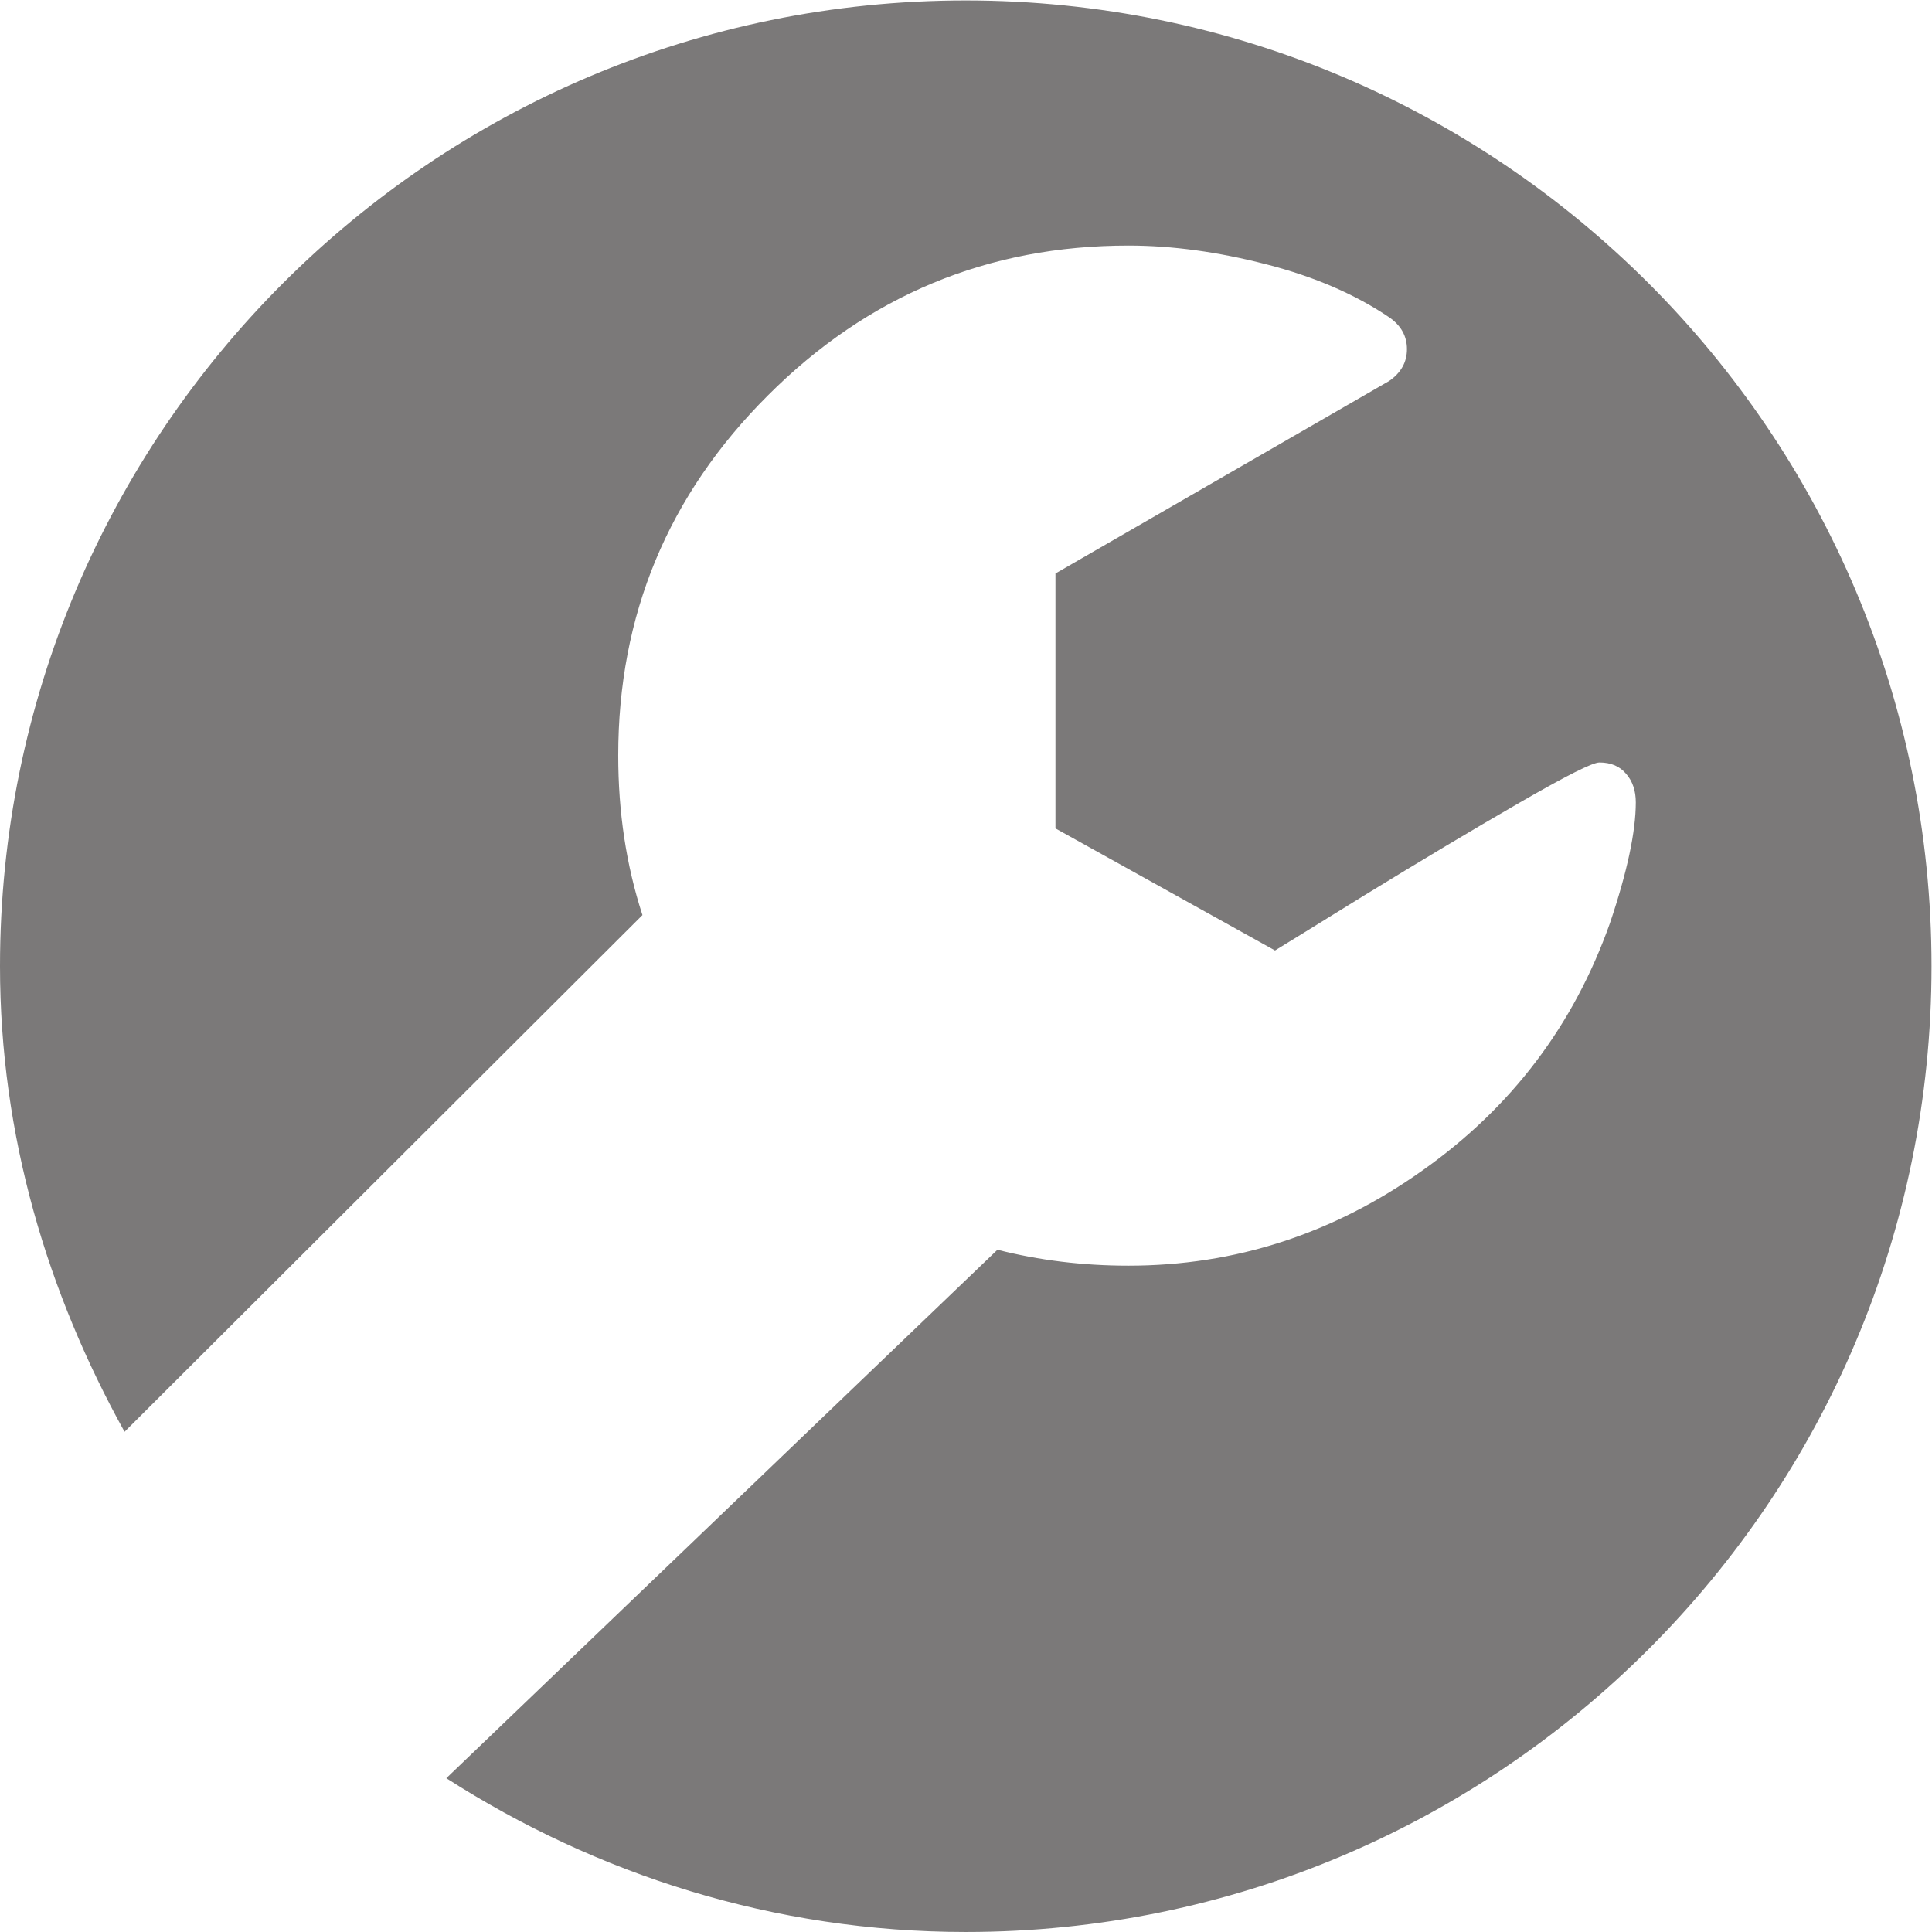
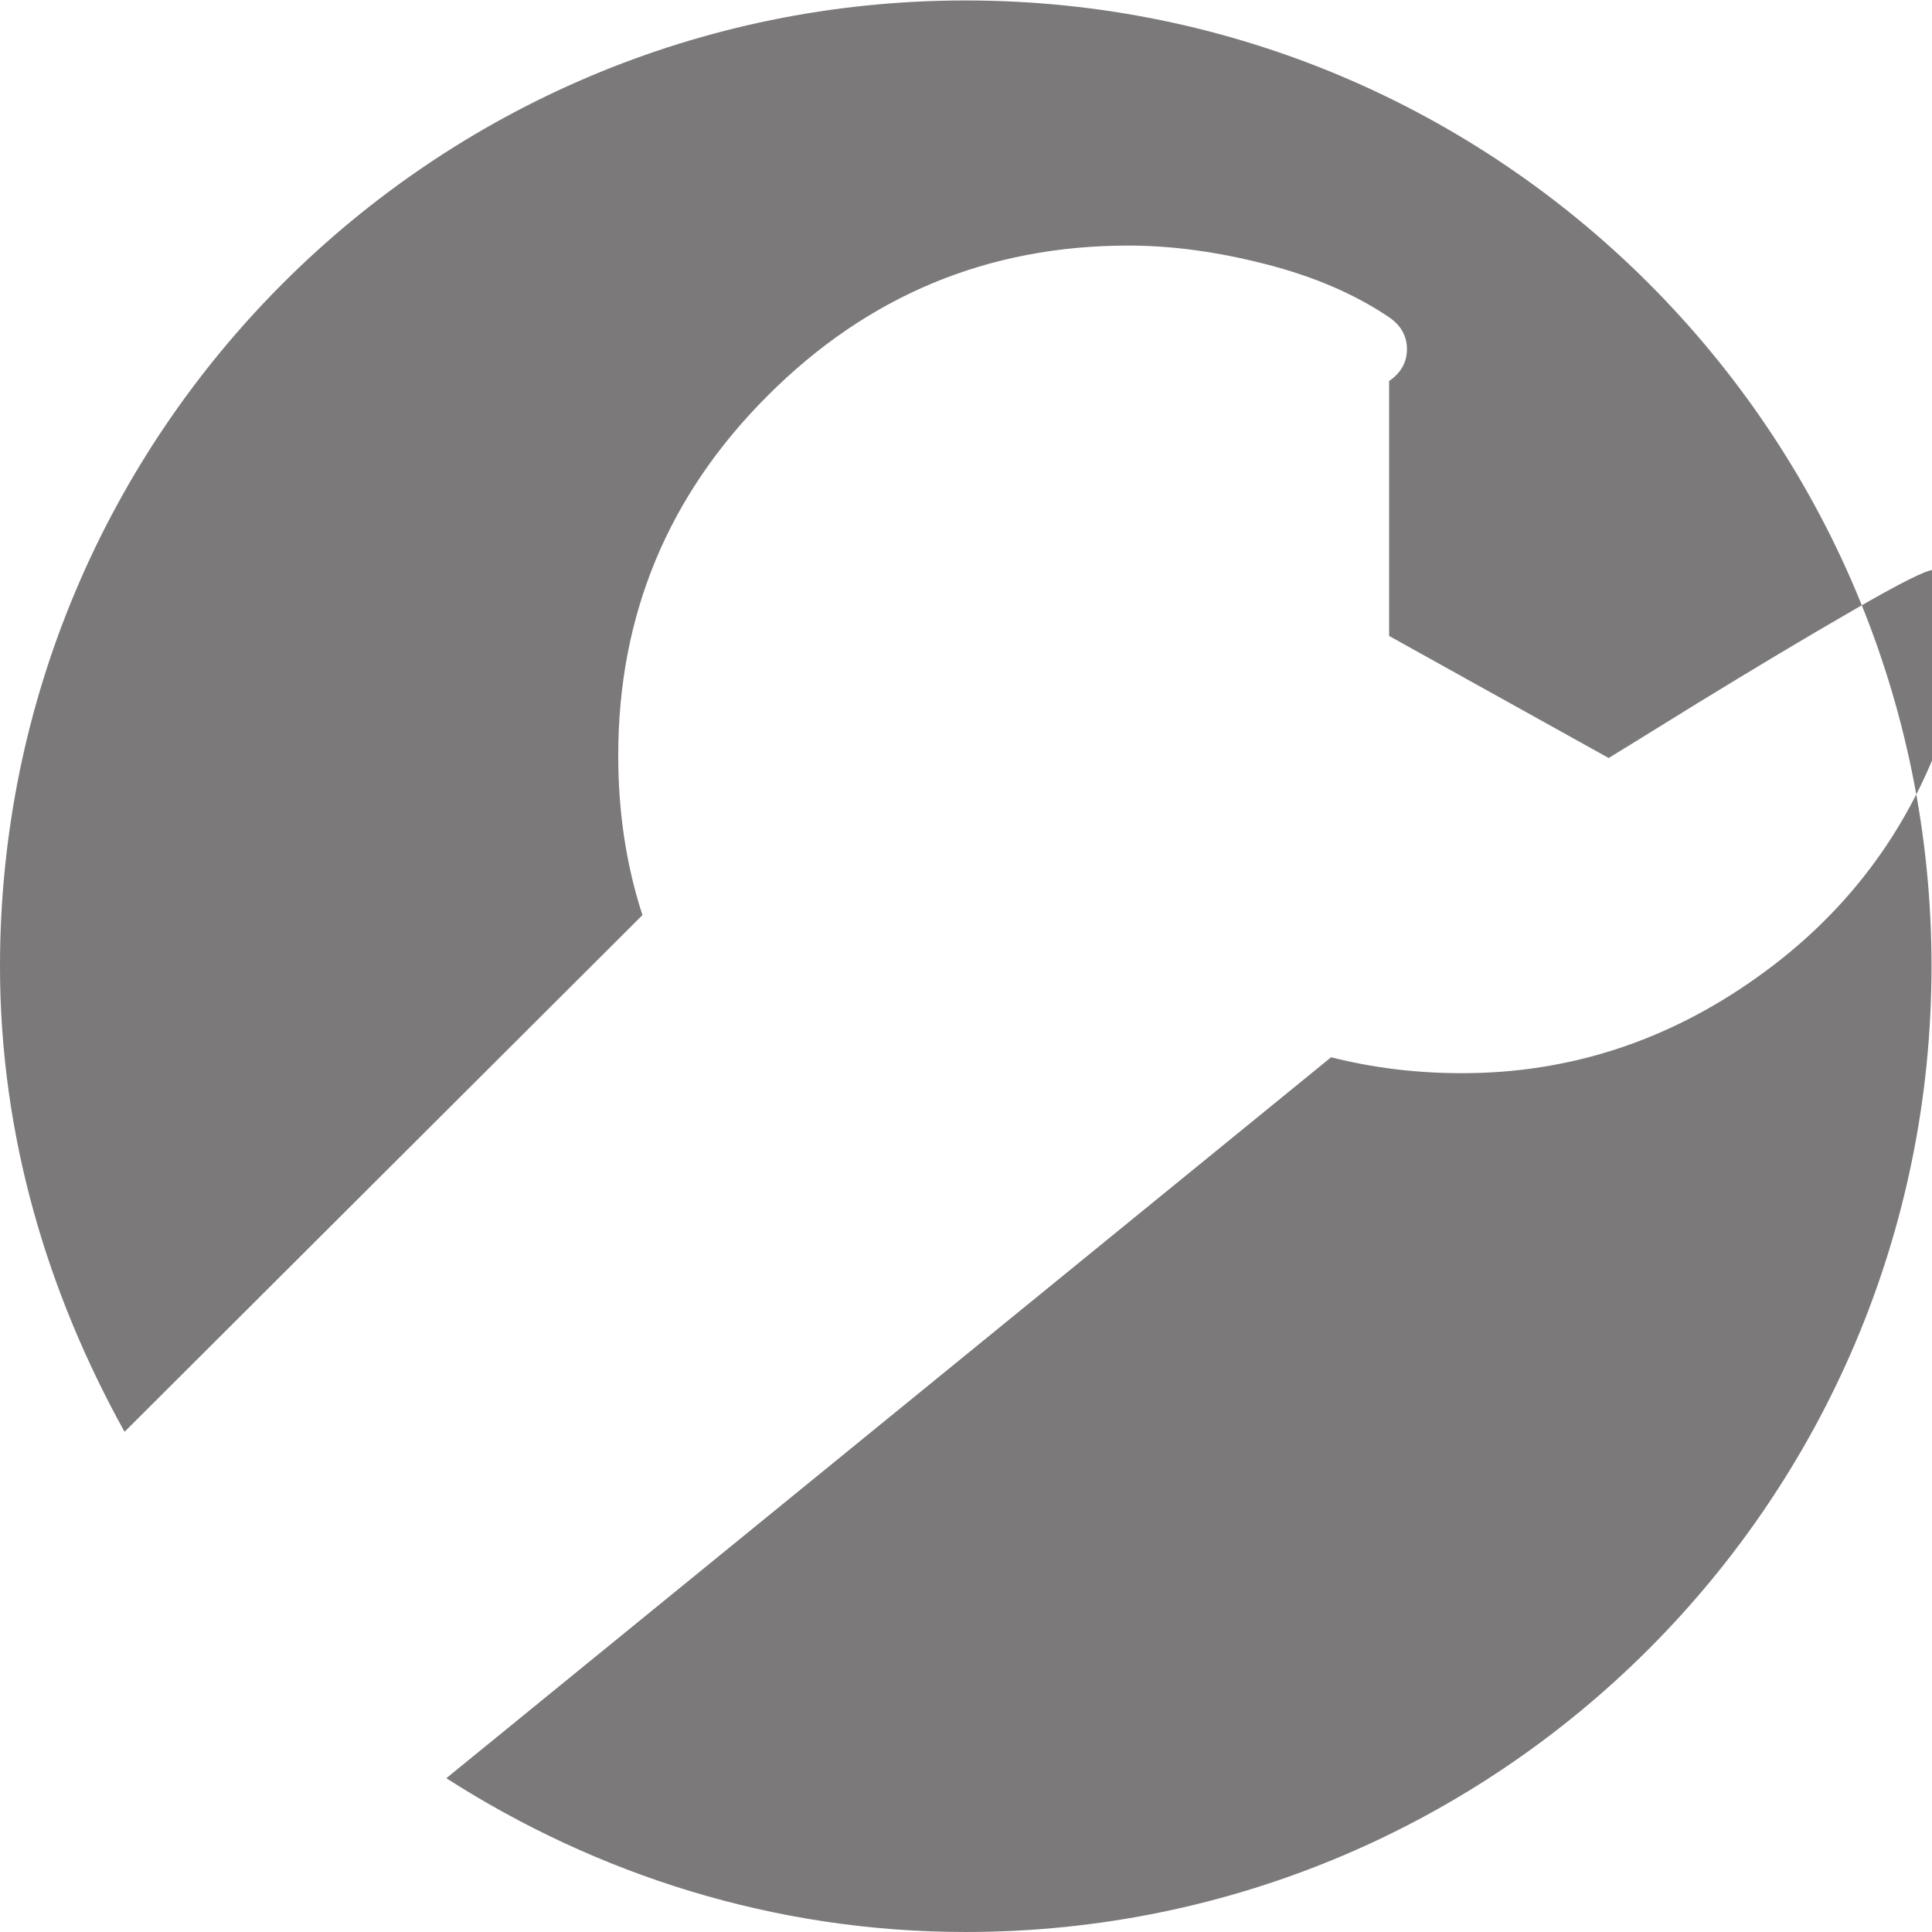
<svg xmlns="http://www.w3.org/2000/svg" xmlns:ns1="http://sodipodi.sourceforge.net/DTD/sodipodi-0.dtd" xmlns:ns2="http://www.inkscape.org/namespaces/inkscape" version="1.1" id="svg2" xml:space="preserve" width="96" height="96" viewBox="0 0 96 96" ns1:docname="AR.eps">
  <defs id="defs6" />
  <ns1:namedview pagecolor="#ffffff" bordercolor="#666666" borderopacity="1" objecttolerance="10" gridtolerance="10" guidetolerance="10" ns2:pageopacity="0" ns2:pageshadow="2" ns2:window-width="640" ns2:window-height="480" id="namedview4" />
  <g id="g10" ns2:groupmode="layer" ns2:label="ink_ext_XXXXXX" transform="matrix(1.333,0,0,-1.333,0,96)">
    <g id="g12" transform="scale(0.1)">
-       <path d="M 360,720.008 C 161.184,720.008 0,558.828 0,360.008 0,296.711 17.758,238.129 46.43,186.457 L 239.48,379.063 c -6.062,18.644 -9.027,38.367 -9.027,59.511 0,52.27 18.531,97.059 55.832,134.239 37.176,37.179 81.969,55.828 134.36,55.828 16.398,0 33.496,-2.368 51.433,-7 18.059,-4.637 33.266,-11.289 45.735,-19.723 4.511,-3.09 6.652,-7.129 6.652,-11.887 0,-4.75 -2.141,-8.789 -6.652,-11.875 l -124.375,-71.75 v -95.035 l 81.843,-45.496 c 1.543,0.949 12.602,7.719 33.496,20.672 20.918,12.82 40.161,24.344 57.5,34.332 17.473,10.09 27.328,15.078 29.946,15.078 4.273,0 7.605,-1.422 9.968,-4.269 2.383,-2.735 3.575,-6.305 3.575,-10.583 0,-10.925 -3.211,-26.015 -9.629,-45.019 -13.426,-37.898 -36.582,-68.66 -69.856,-92.188 -33.261,-23.632 -69.843,-35.515 -109.636,-35.515 -17.227,0 -33.379,2.019 -48.829,5.937 L 166.371,57.328 C 222.367,21.43 288.555,0.004 360,0.004 558.828,0.004 720,161.184 720,360.008 c 0,198.82 -161.172,360 -360,360" style="fill:#7b7979;fill-opacity:1;fill-rule:nonzero;stroke:none" id="path14" />
+       <path d="M 360,720.008 C 161.184,720.008 0,558.828 0,360.008 0,296.711 17.758,238.129 46.43,186.457 L 239.48,379.063 c -6.062,18.644 -9.027,38.367 -9.027,59.511 0,52.27 18.531,97.059 55.832,134.239 37.176,37.179 81.969,55.828 134.36,55.828 16.398,0 33.496,-2.368 51.433,-7 18.059,-4.637 33.266,-11.289 45.735,-19.723 4.511,-3.09 6.652,-7.129 6.652,-11.887 0,-4.75 -2.141,-8.789 -6.652,-11.875 v -95.035 l 81.843,-45.496 c 1.543,0.949 12.602,7.719 33.496,20.672 20.918,12.82 40.161,24.344 57.5,34.332 17.473,10.09 27.328,15.078 29.946,15.078 4.273,0 7.605,-1.422 9.968,-4.269 2.383,-2.735 3.575,-6.305 3.575,-10.583 0,-10.925 -3.211,-26.015 -9.629,-45.019 -13.426,-37.898 -36.582,-68.66 -69.856,-92.188 -33.261,-23.632 -69.843,-35.515 -109.636,-35.515 -17.227,0 -33.379,2.019 -48.829,5.937 L 166.371,57.328 C 222.367,21.43 288.555,0.004 360,0.004 558.828,0.004 720,161.184 720,360.008 c 0,198.82 -161.172,360 -360,360" style="fill:#7b7979;fill-opacity:1;fill-rule:nonzero;stroke:none" id="path14" />
    </g>
  </g>
</svg>